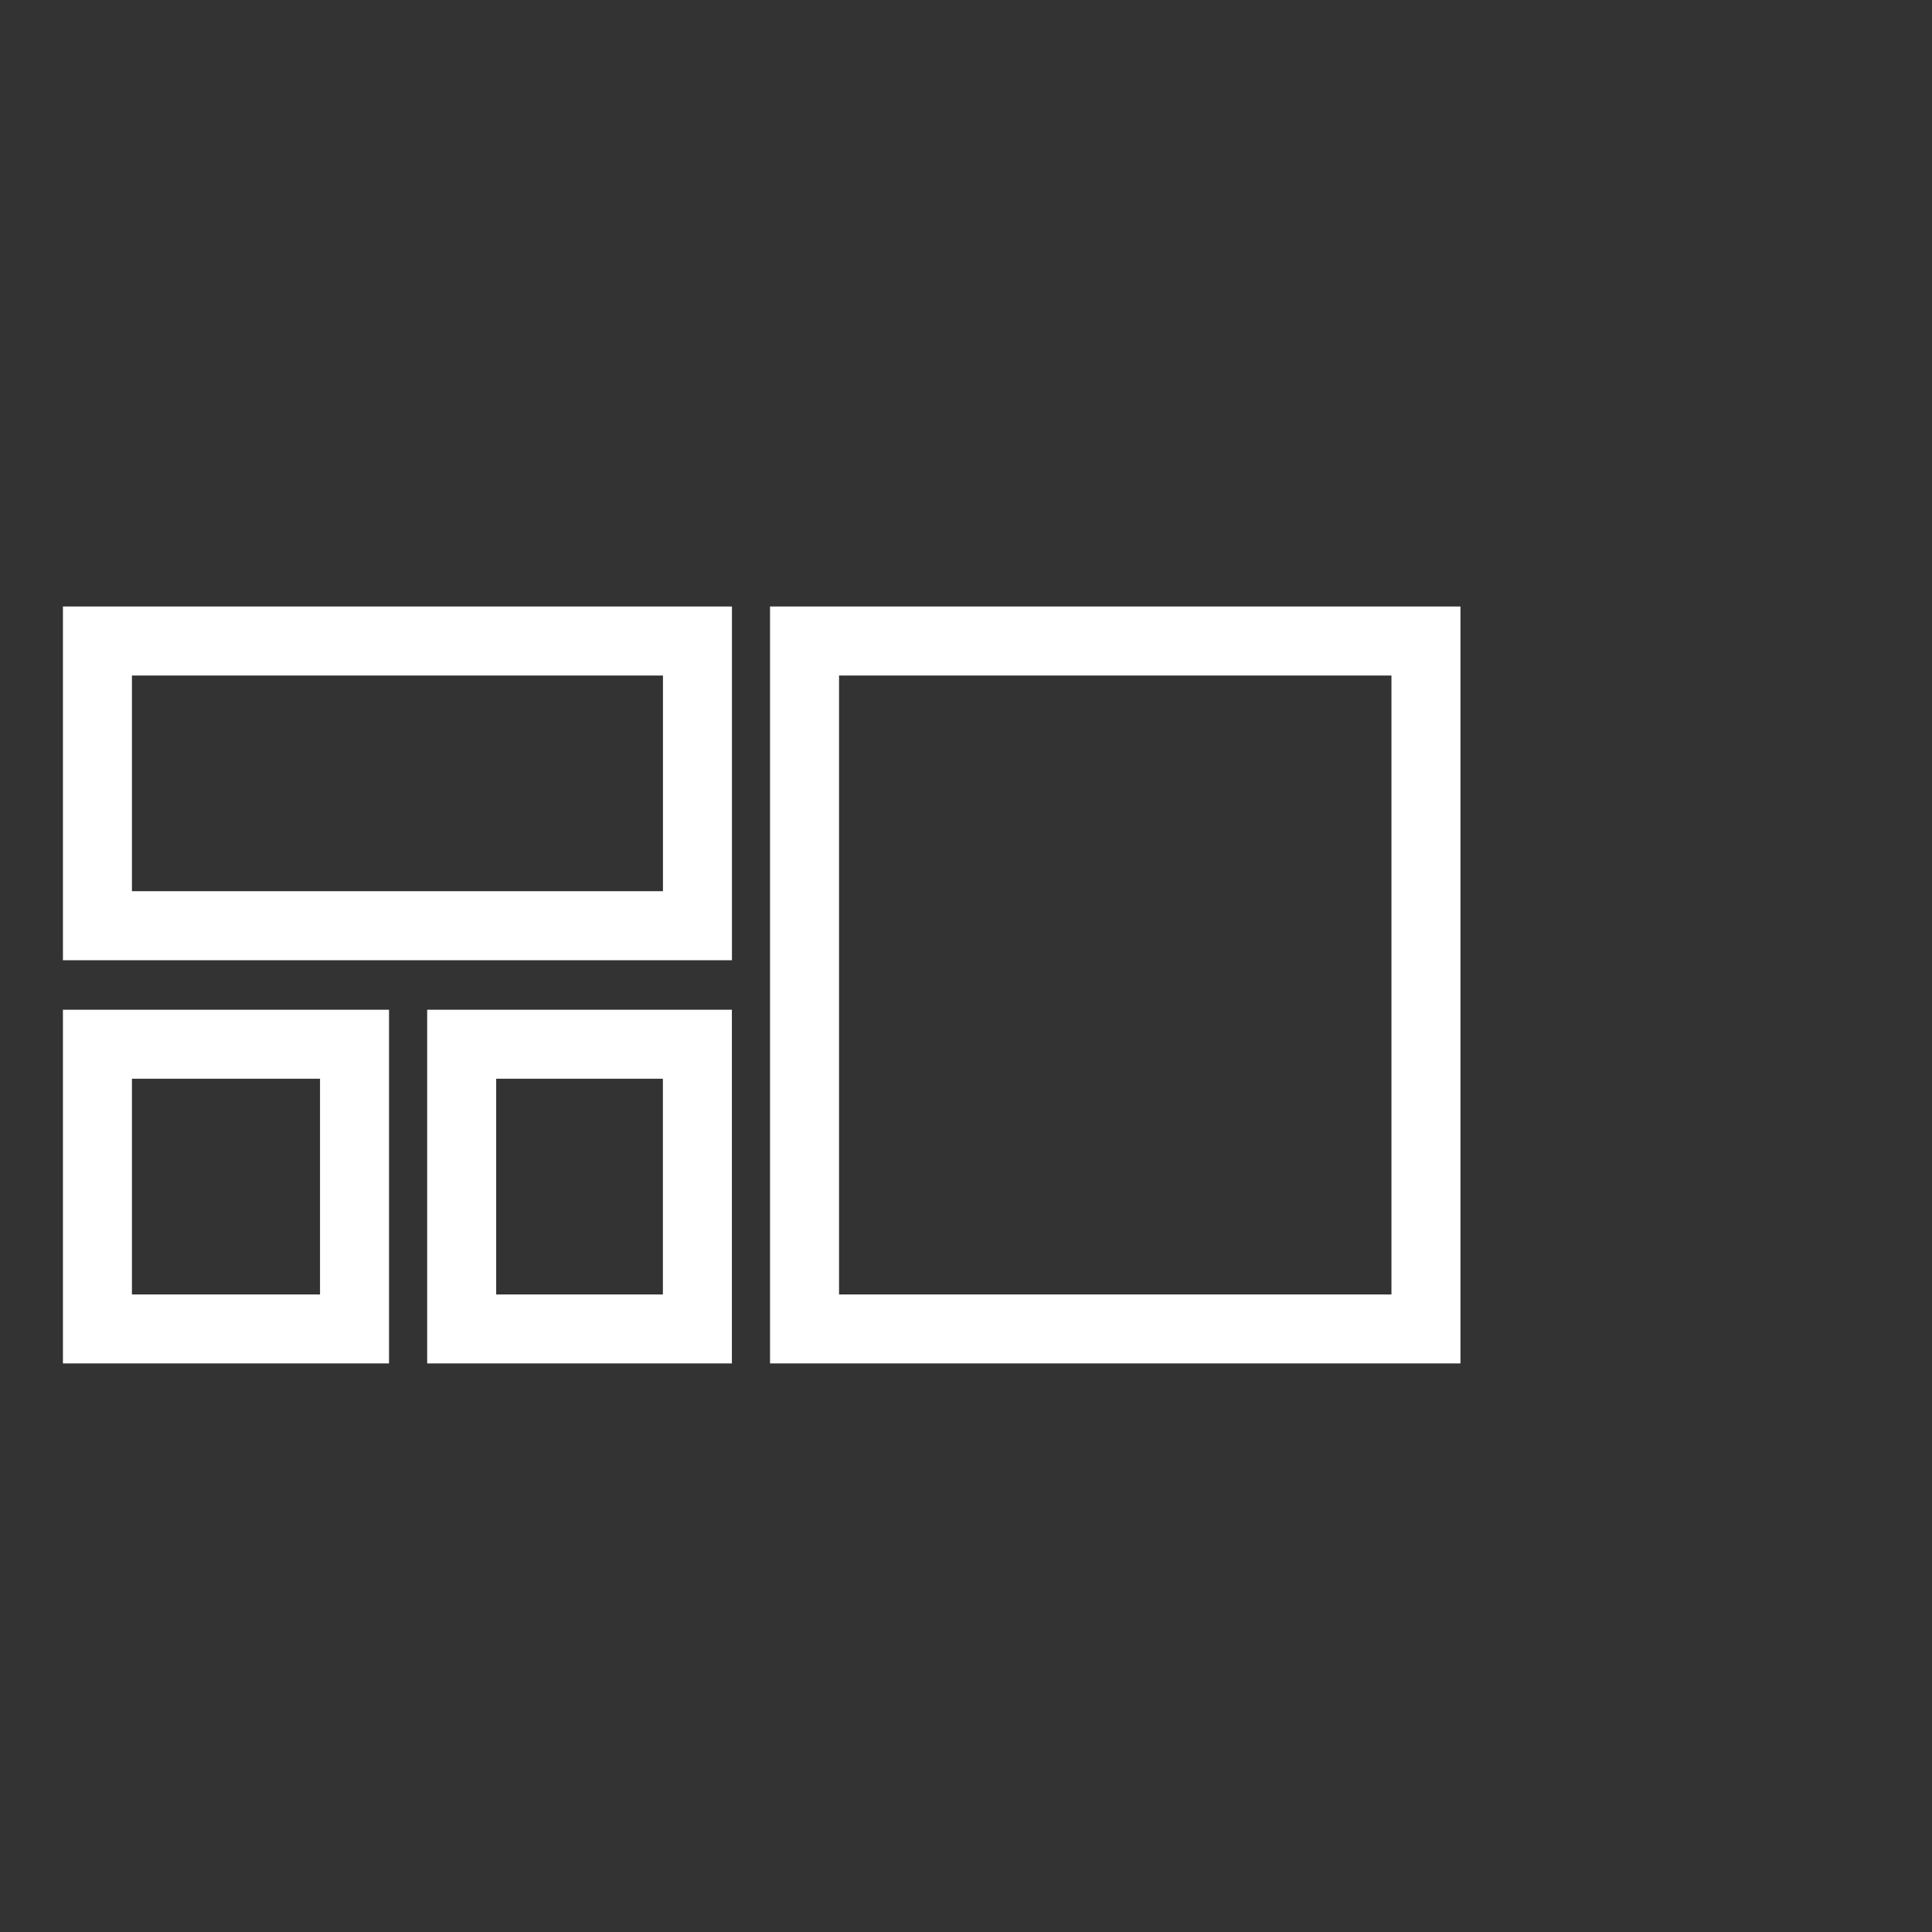
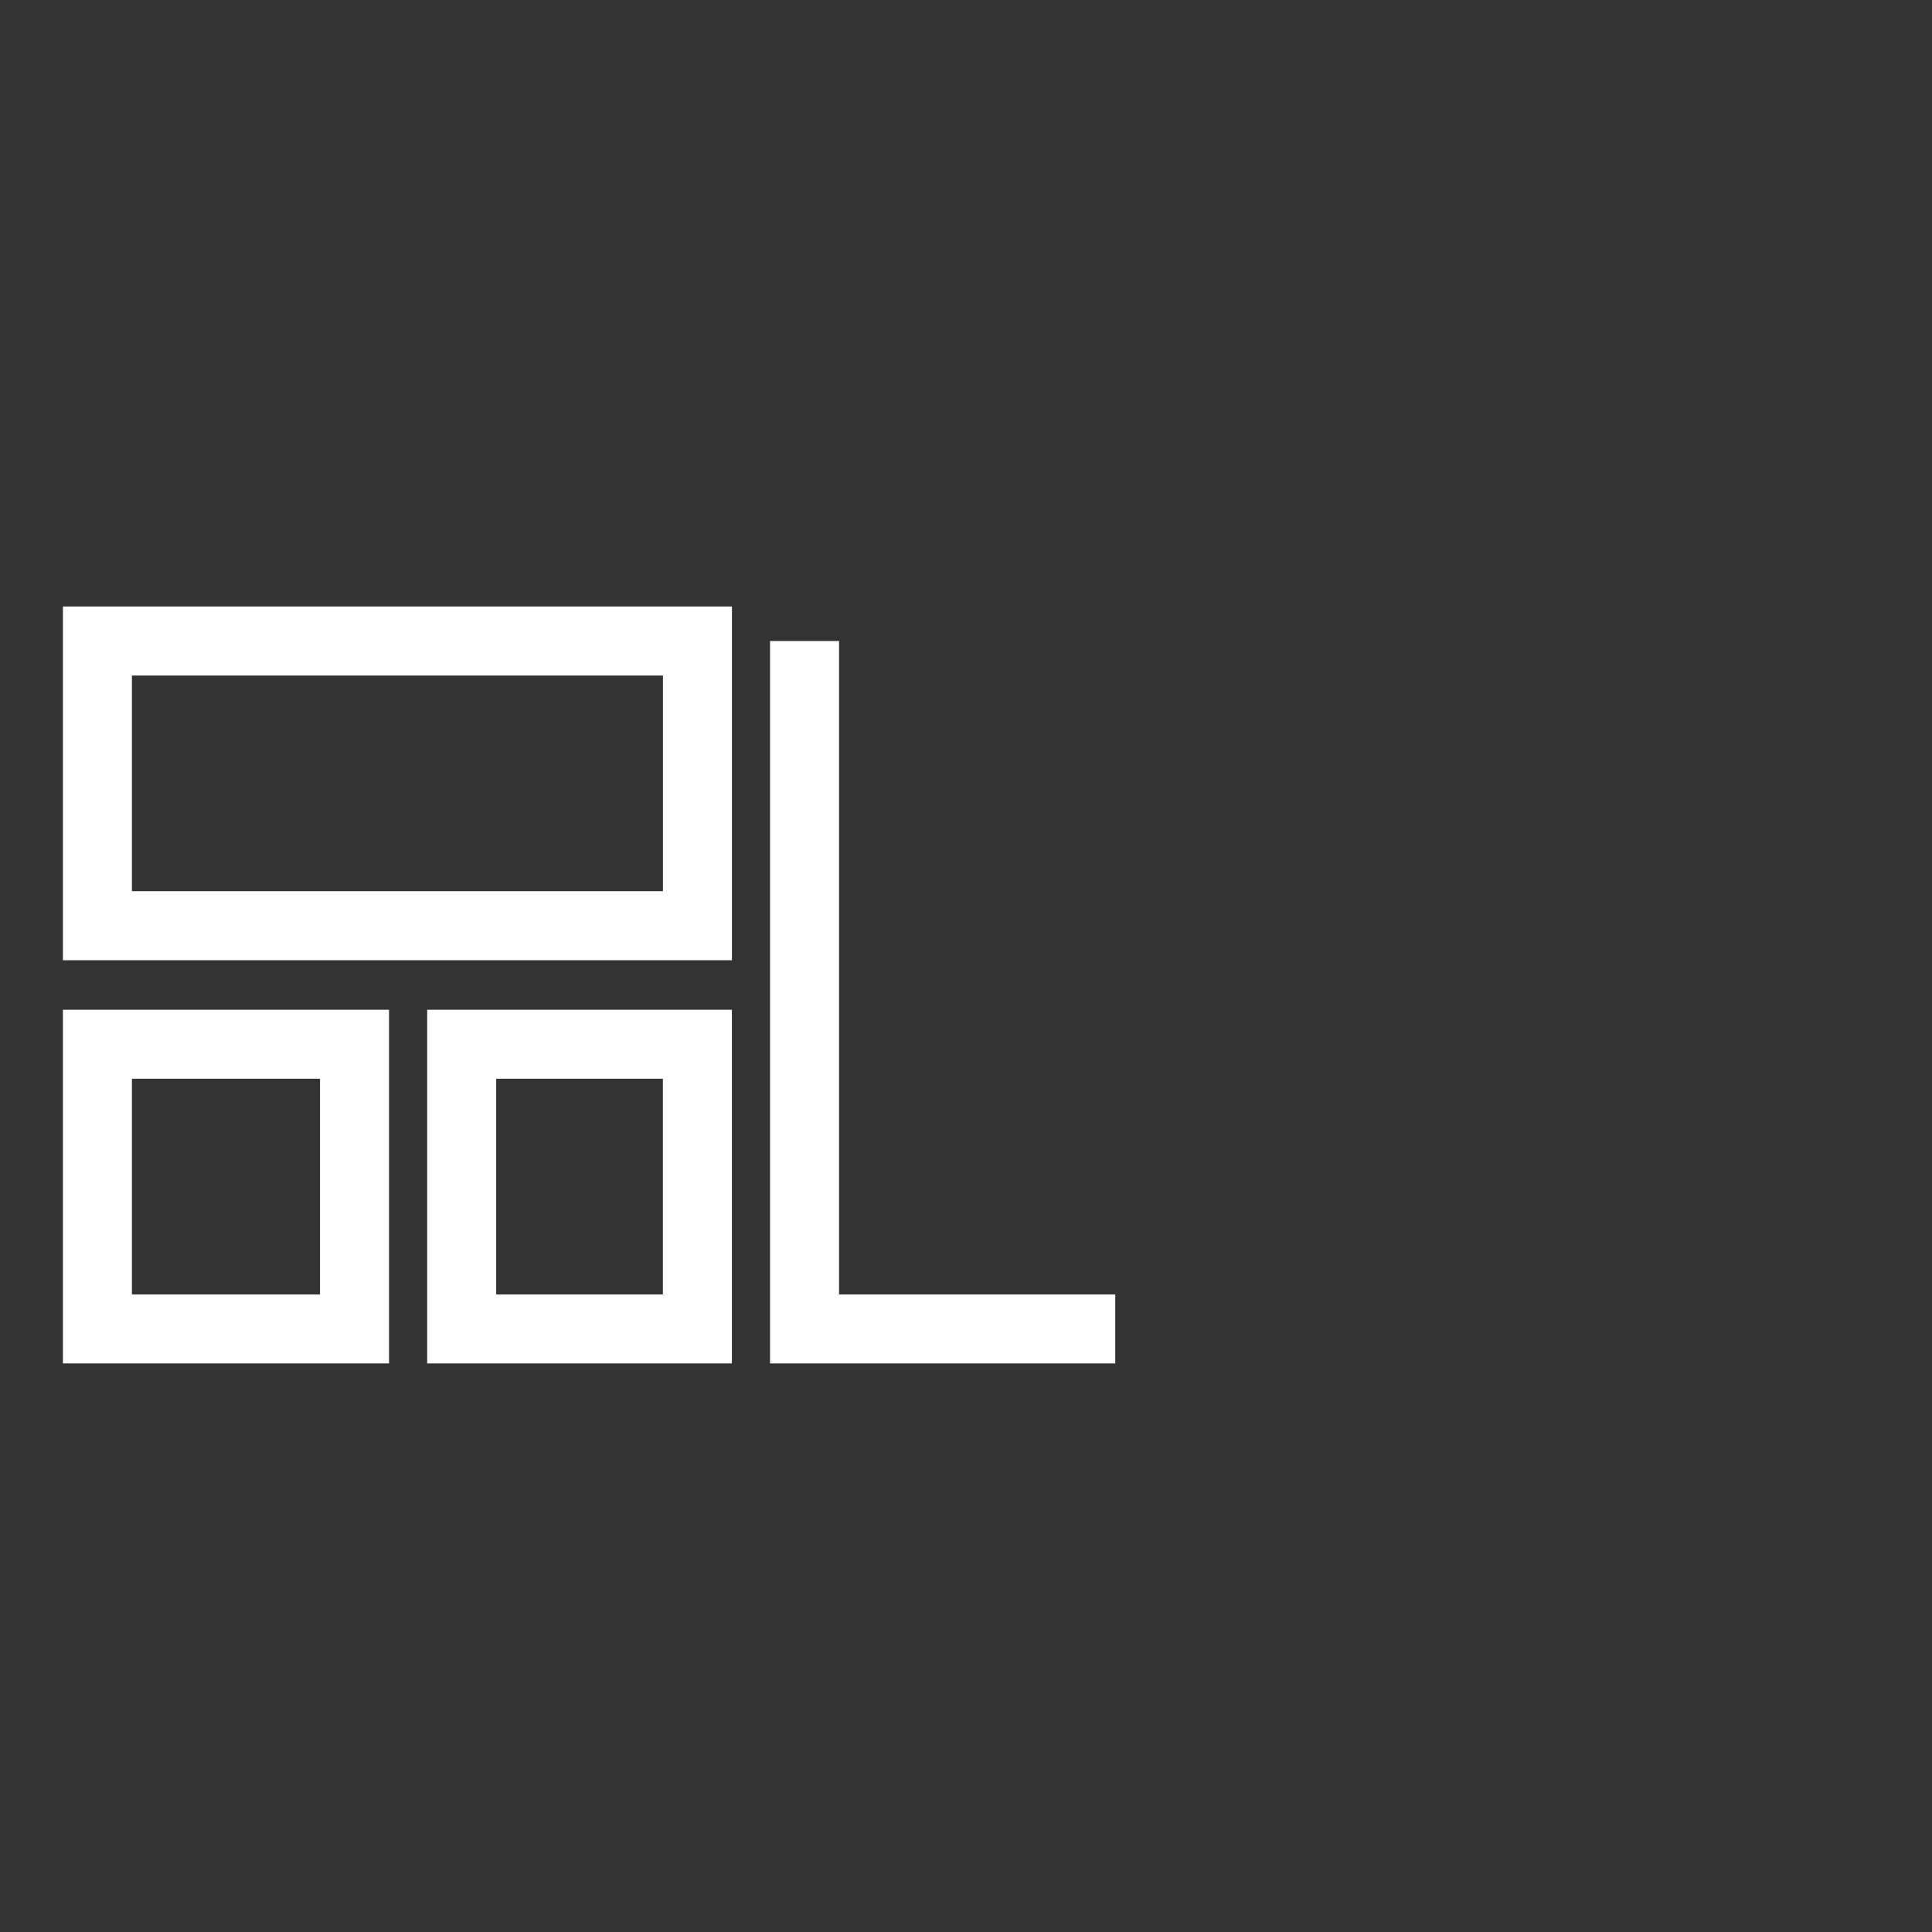
<svg xmlns="http://www.w3.org/2000/svg" fill="#ffffff" version="1.0" x="0px" y="0px" viewBox="0 0 28 28">
  <rect x="0" y="0" width="28" height="28" fill="#333333" stroke="none" />
  <defs id="defs10841" />
-   <path style="fill:none;fill-opacity:1;stroke:#ffffff;stroke-width:1;stroke-dasharray:none;stroke-opacity:1" d="m 1.412,17.197 v -2.063 h 1.863 1.863 v 2.063 2.063 H 3.276 1.412 Z m 5.279,0 v -2.063 h 1.708 1.708 v 2.063 2.063 H 8.399 6.691 Z m 4.969,-2.922 V 9.29 h 4.503 4.503 V 14.275 19.26 H 16.163 11.66 Z M 1.412,11.352 V 9.29 h 4.348 4.348 v 2.063 2.063 H 5.76 1.412 Z" id="path8744" />
+   <path style="fill:none;fill-opacity:1;stroke:#ffffff;stroke-width:1;stroke-dasharray:none;stroke-opacity:1" d="m 1.412,17.197 v -2.063 h 1.863 1.863 v 2.063 2.063 H 3.276 1.412 Z m 5.279,0 v -2.063 h 1.708 1.708 v 2.063 2.063 H 8.399 6.691 Z m 4.969,-2.922 V 9.29 V 14.275 19.26 H 16.163 11.66 Z M 1.412,11.352 V 9.29 h 4.348 4.348 v 2.063 2.063 H 5.76 1.412 Z" id="path8744" />
</svg>